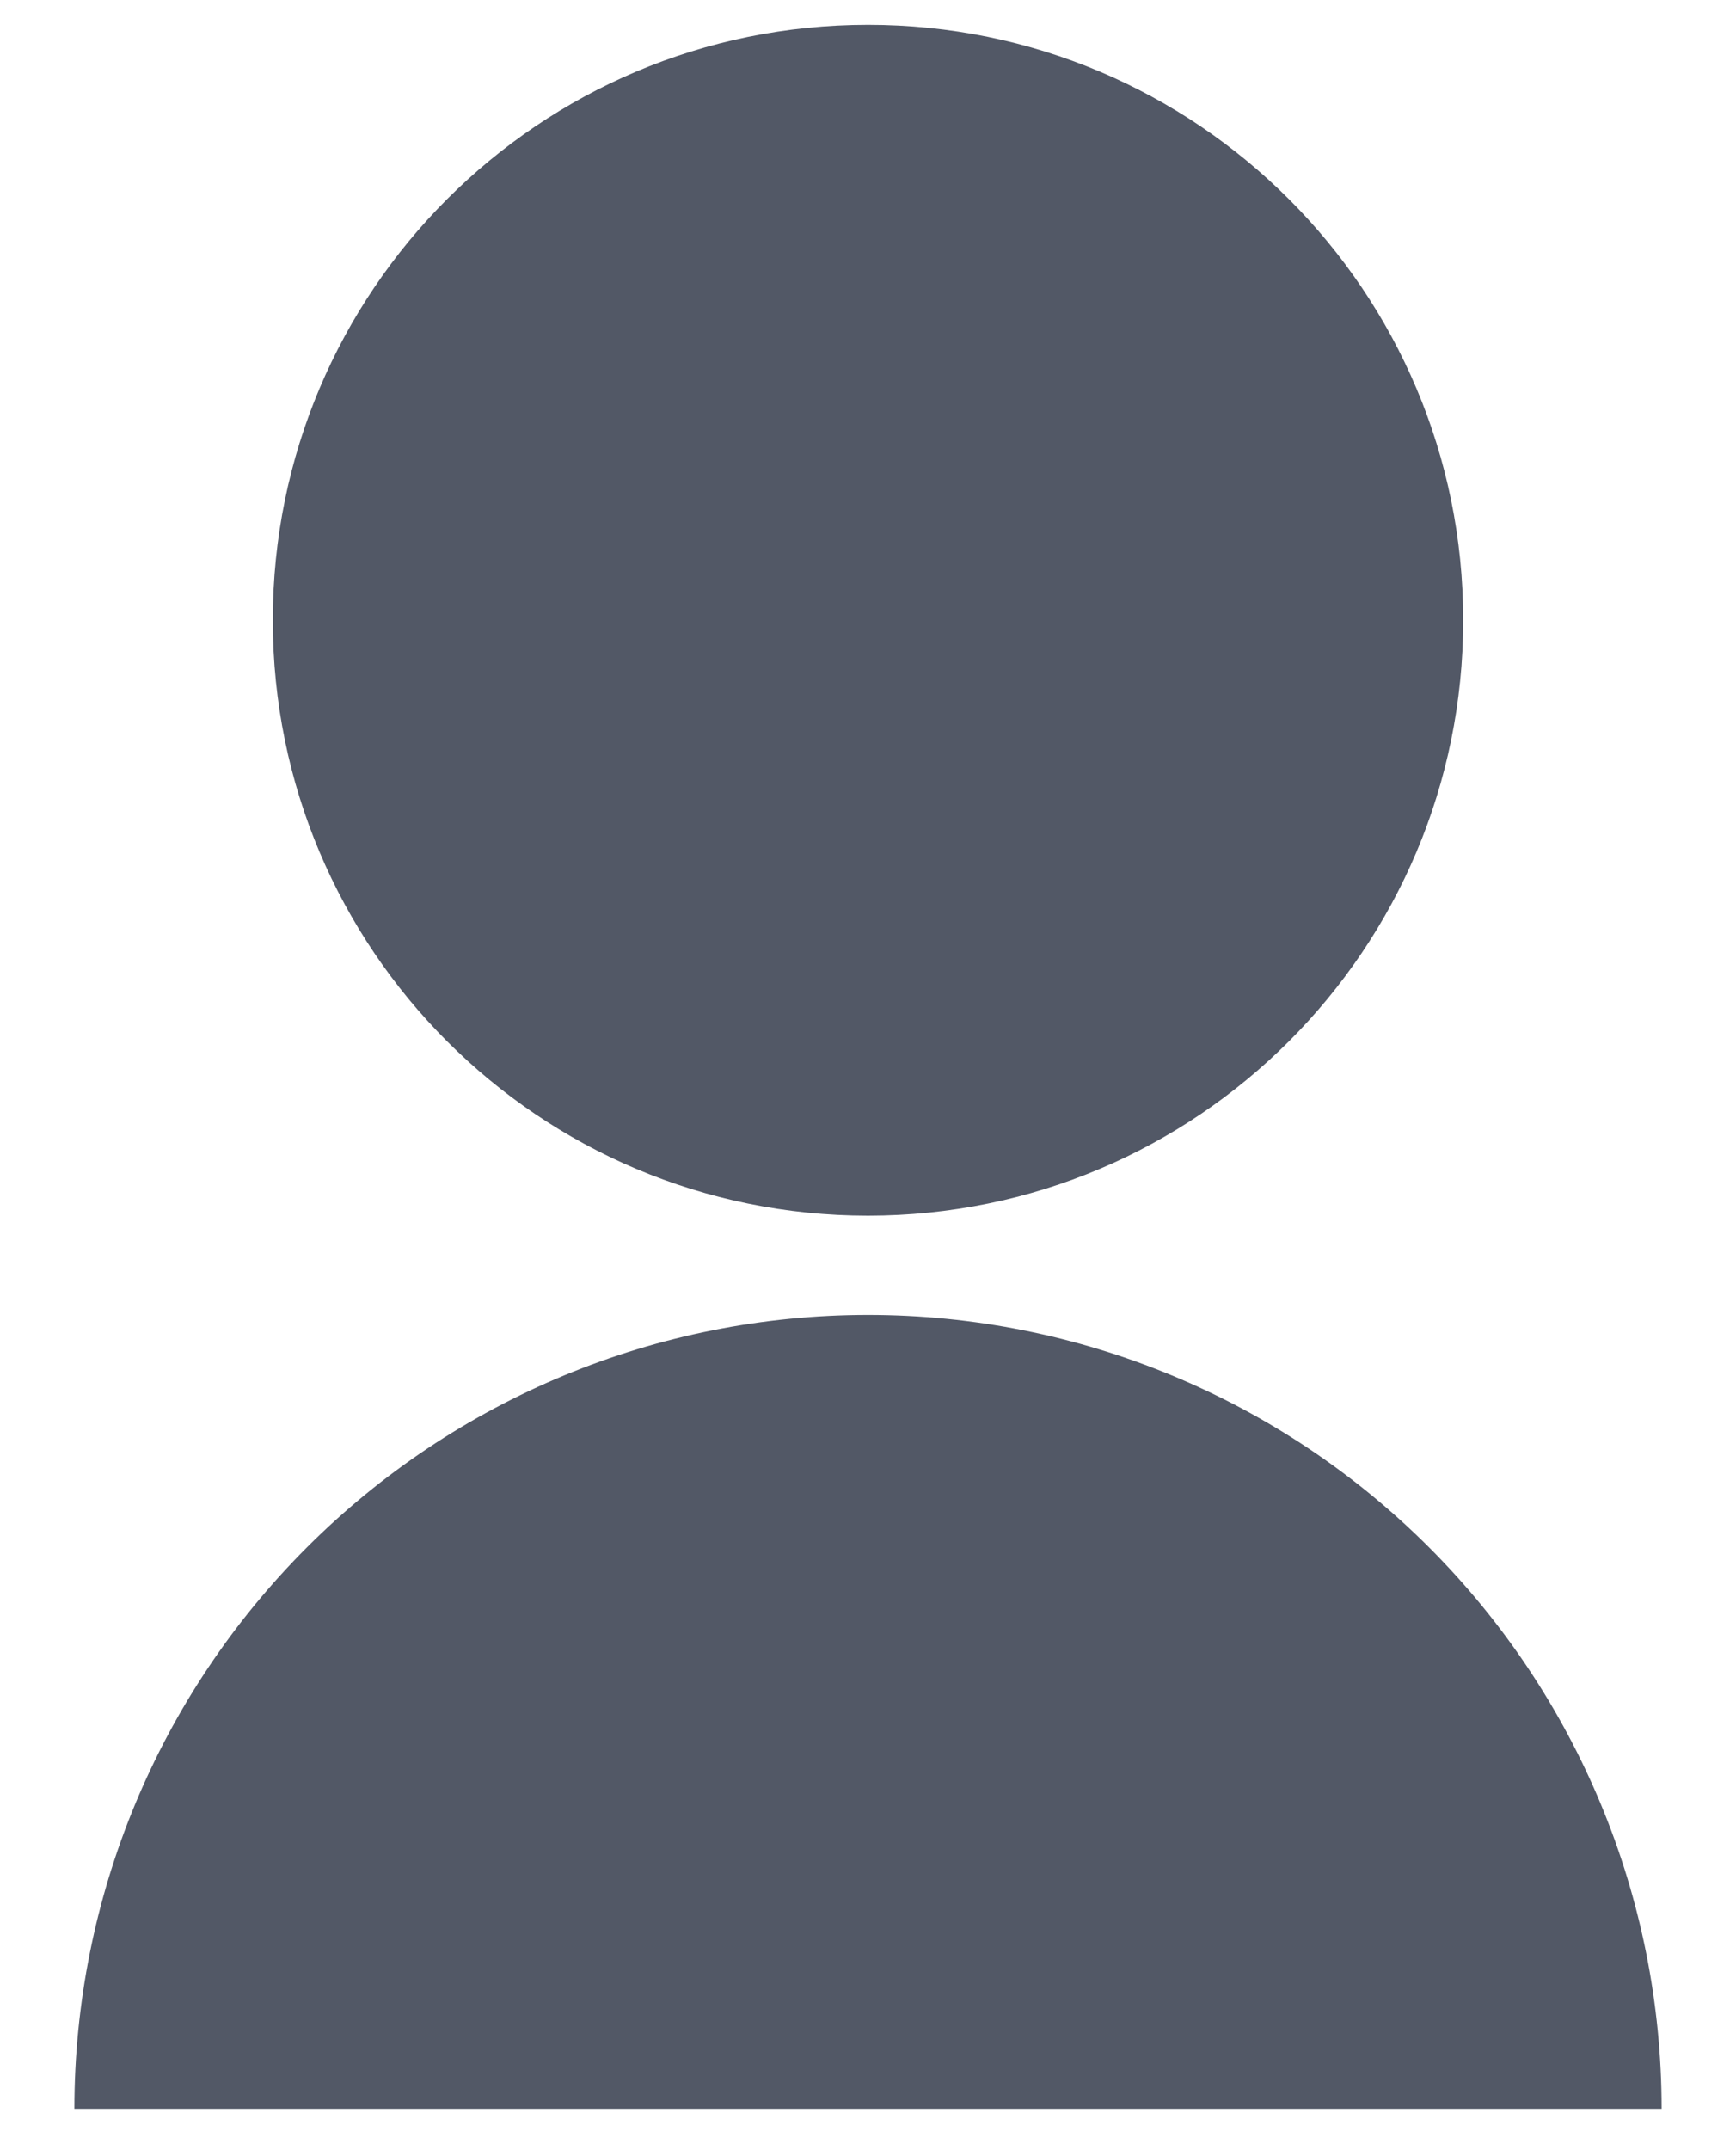
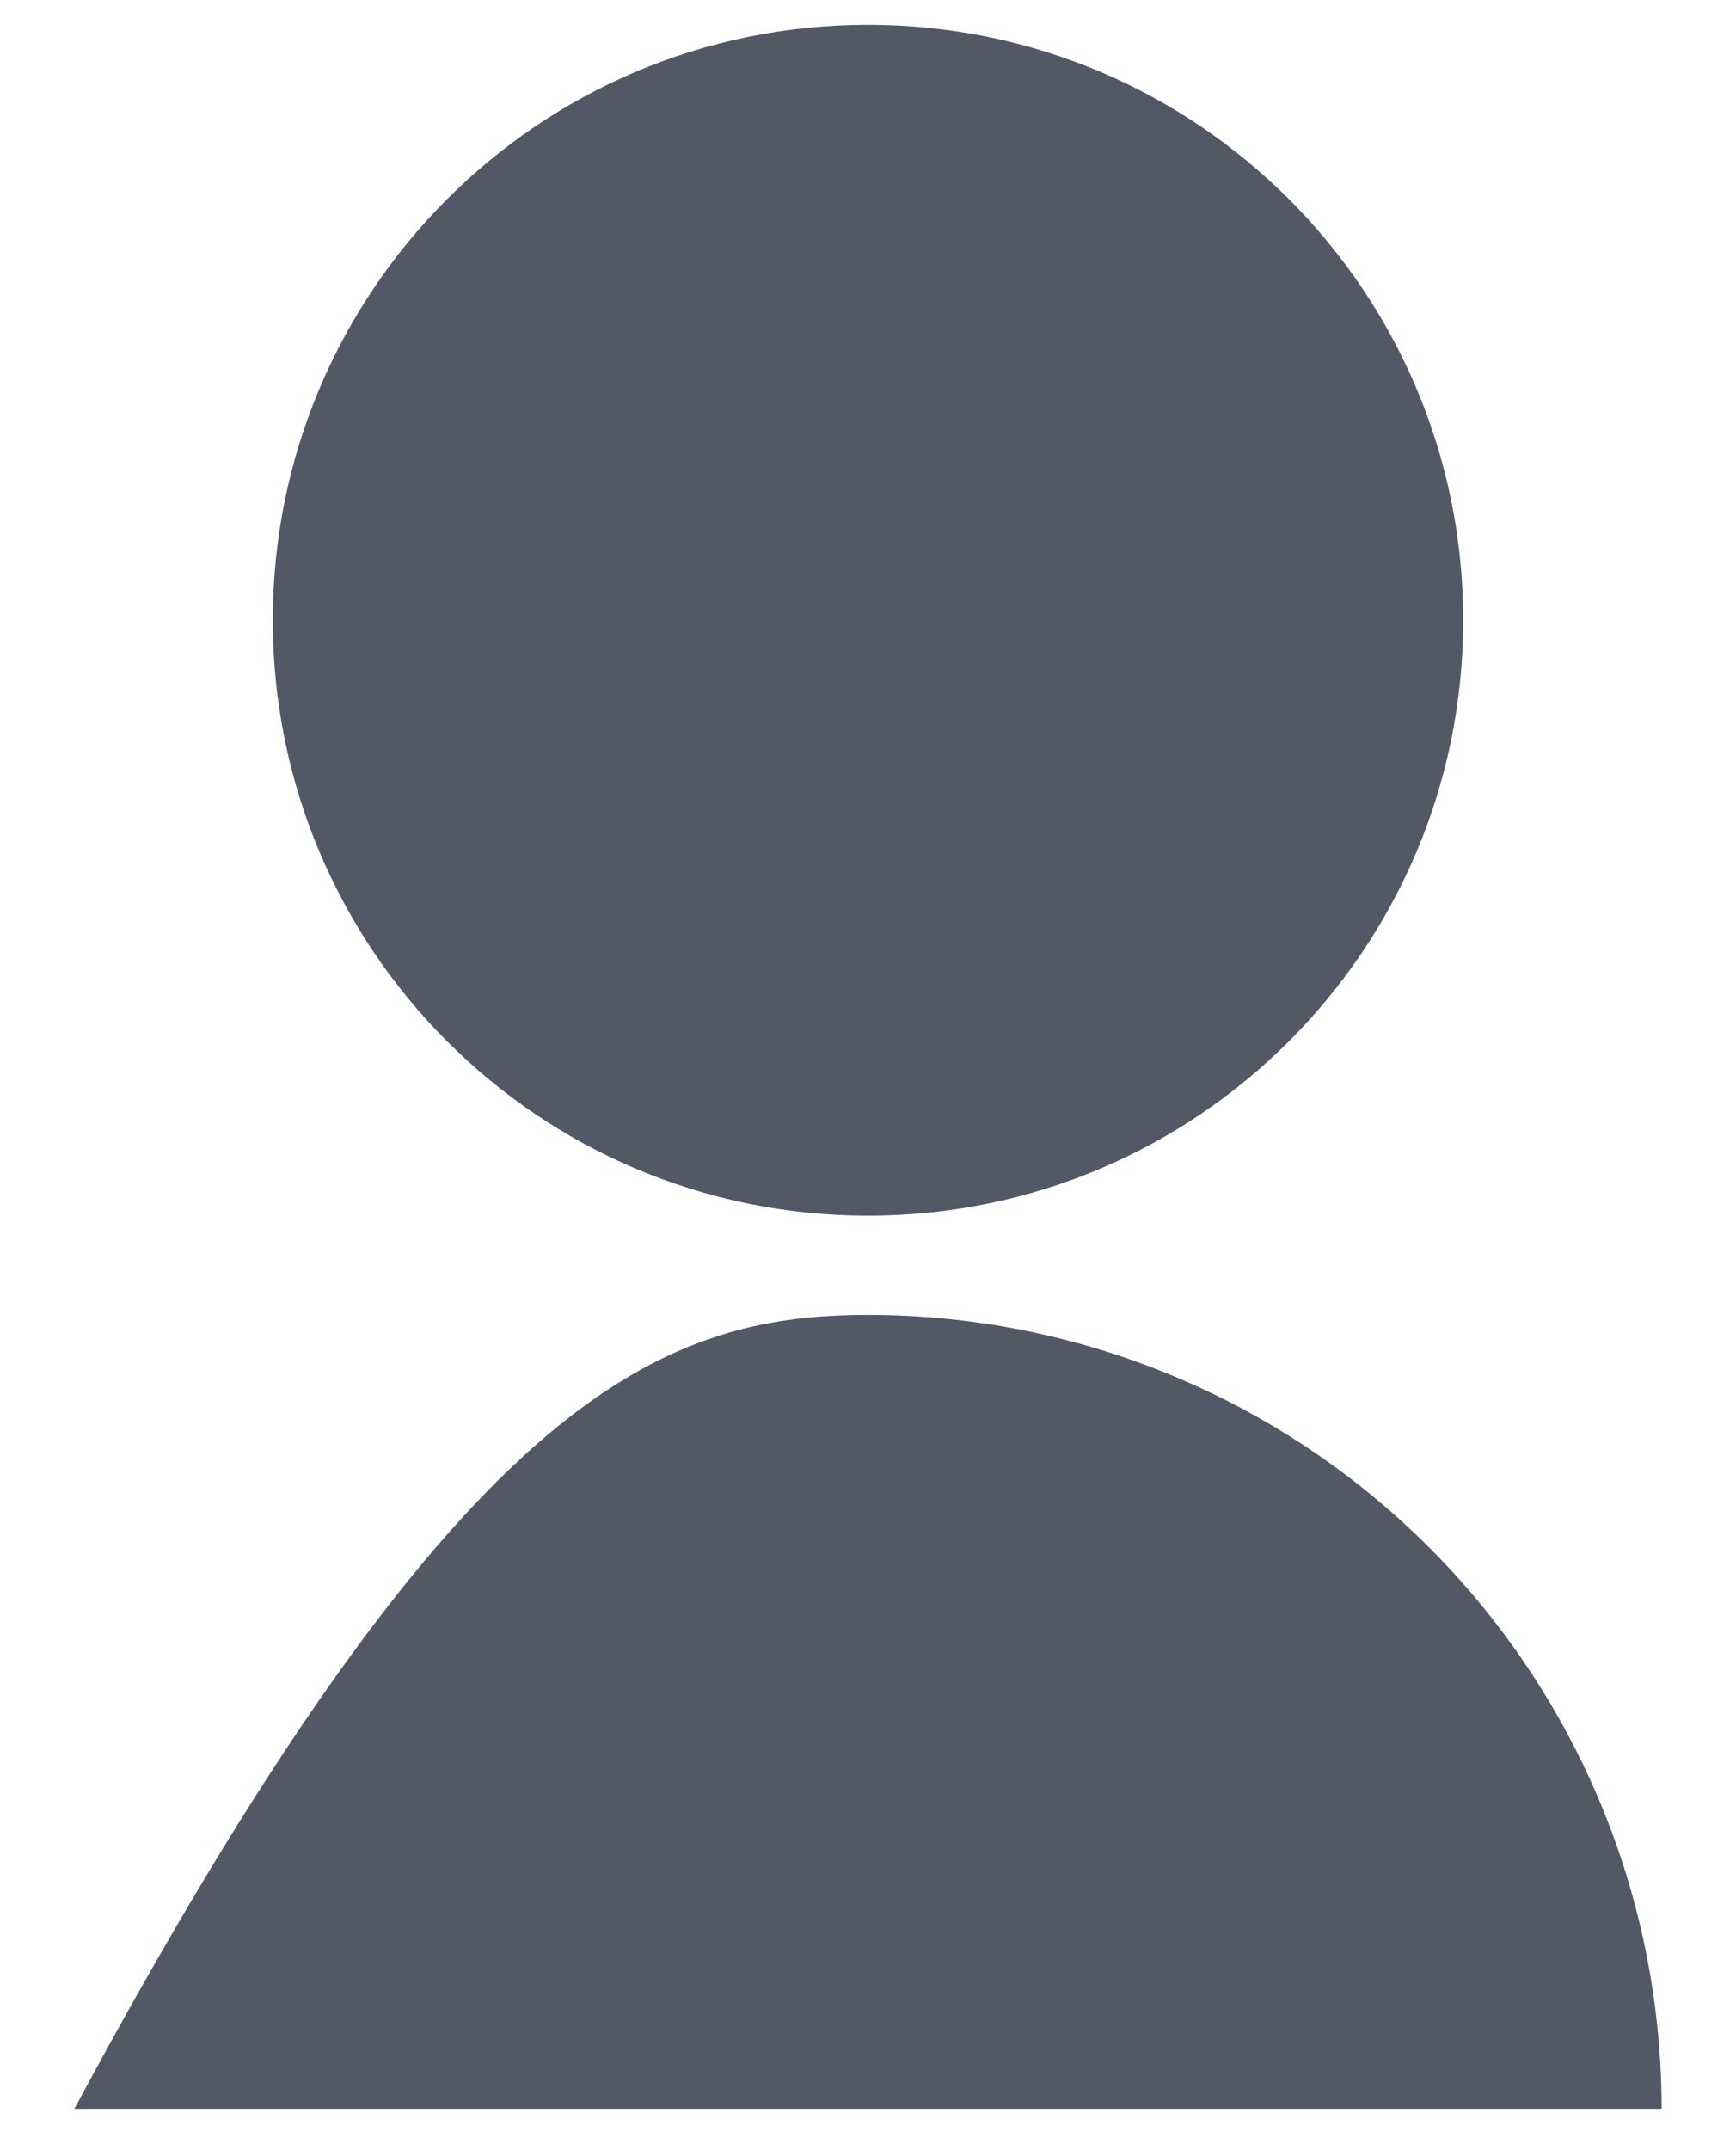
<svg xmlns="http://www.w3.org/2000/svg" width="21" height="26" viewBox="0 0 21 26" fill="none">
-   <path d="M0.9 25.5C0.9 22.954 1.911 20.512 3.712 18.712C5.512 16.911 7.954 15.9 10.5 15.9C13.046 15.9 15.488 16.911 17.288 18.712C19.088 20.512 20.1 22.954 20.1 25.5H0.9ZM10.5 14.7C6.522 14.7 3.3 11.478 3.3 7.5C3.3 3.522 6.522 0.3 10.5 0.3C14.478 0.3 17.7 3.522 17.7 7.5C17.7 11.478 14.478 14.7 10.5 14.7Z" fill="#525866" />
+   <path d="M0.9 25.5C5.512 16.911 7.954 15.9 10.5 15.9C13.046 15.9 15.488 16.911 17.288 18.712C19.088 20.512 20.1 22.954 20.1 25.5H0.9ZM10.5 14.7C6.522 14.7 3.3 11.478 3.3 7.5C3.3 3.522 6.522 0.3 10.5 0.3C14.478 0.3 17.7 3.522 17.7 7.5C17.7 11.478 14.478 14.7 10.5 14.7Z" fill="#525866" />
</svg>